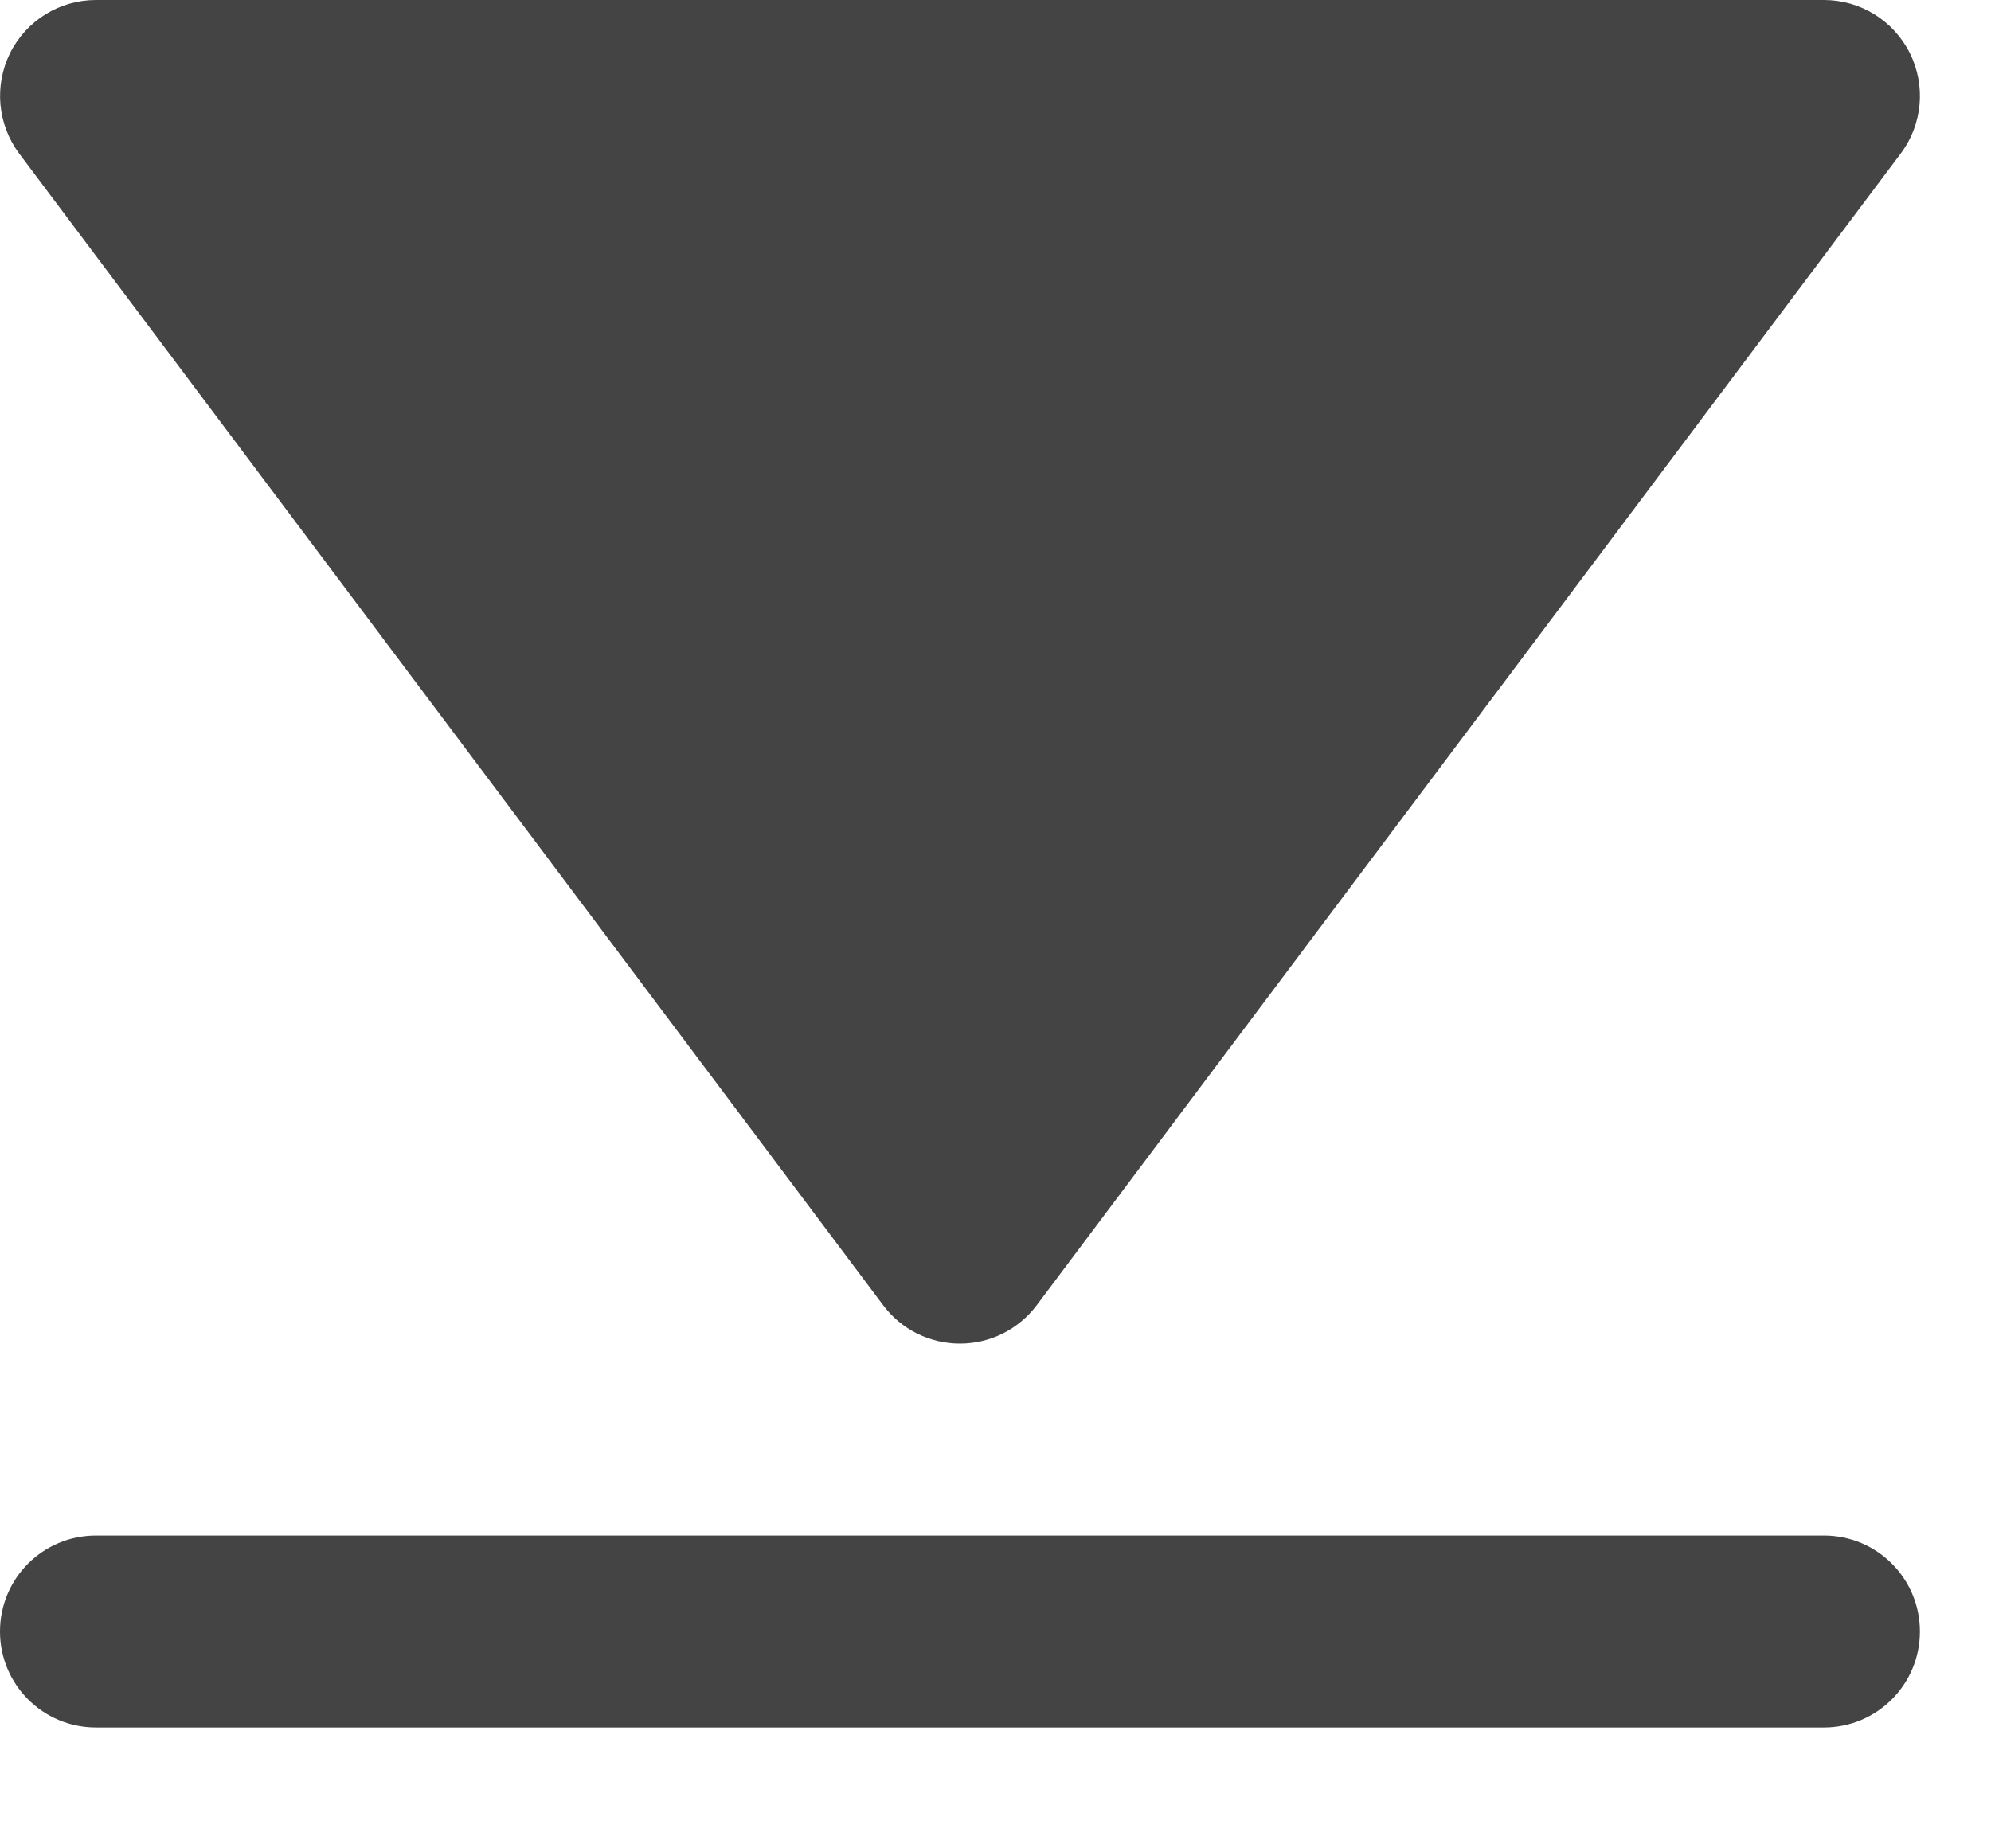
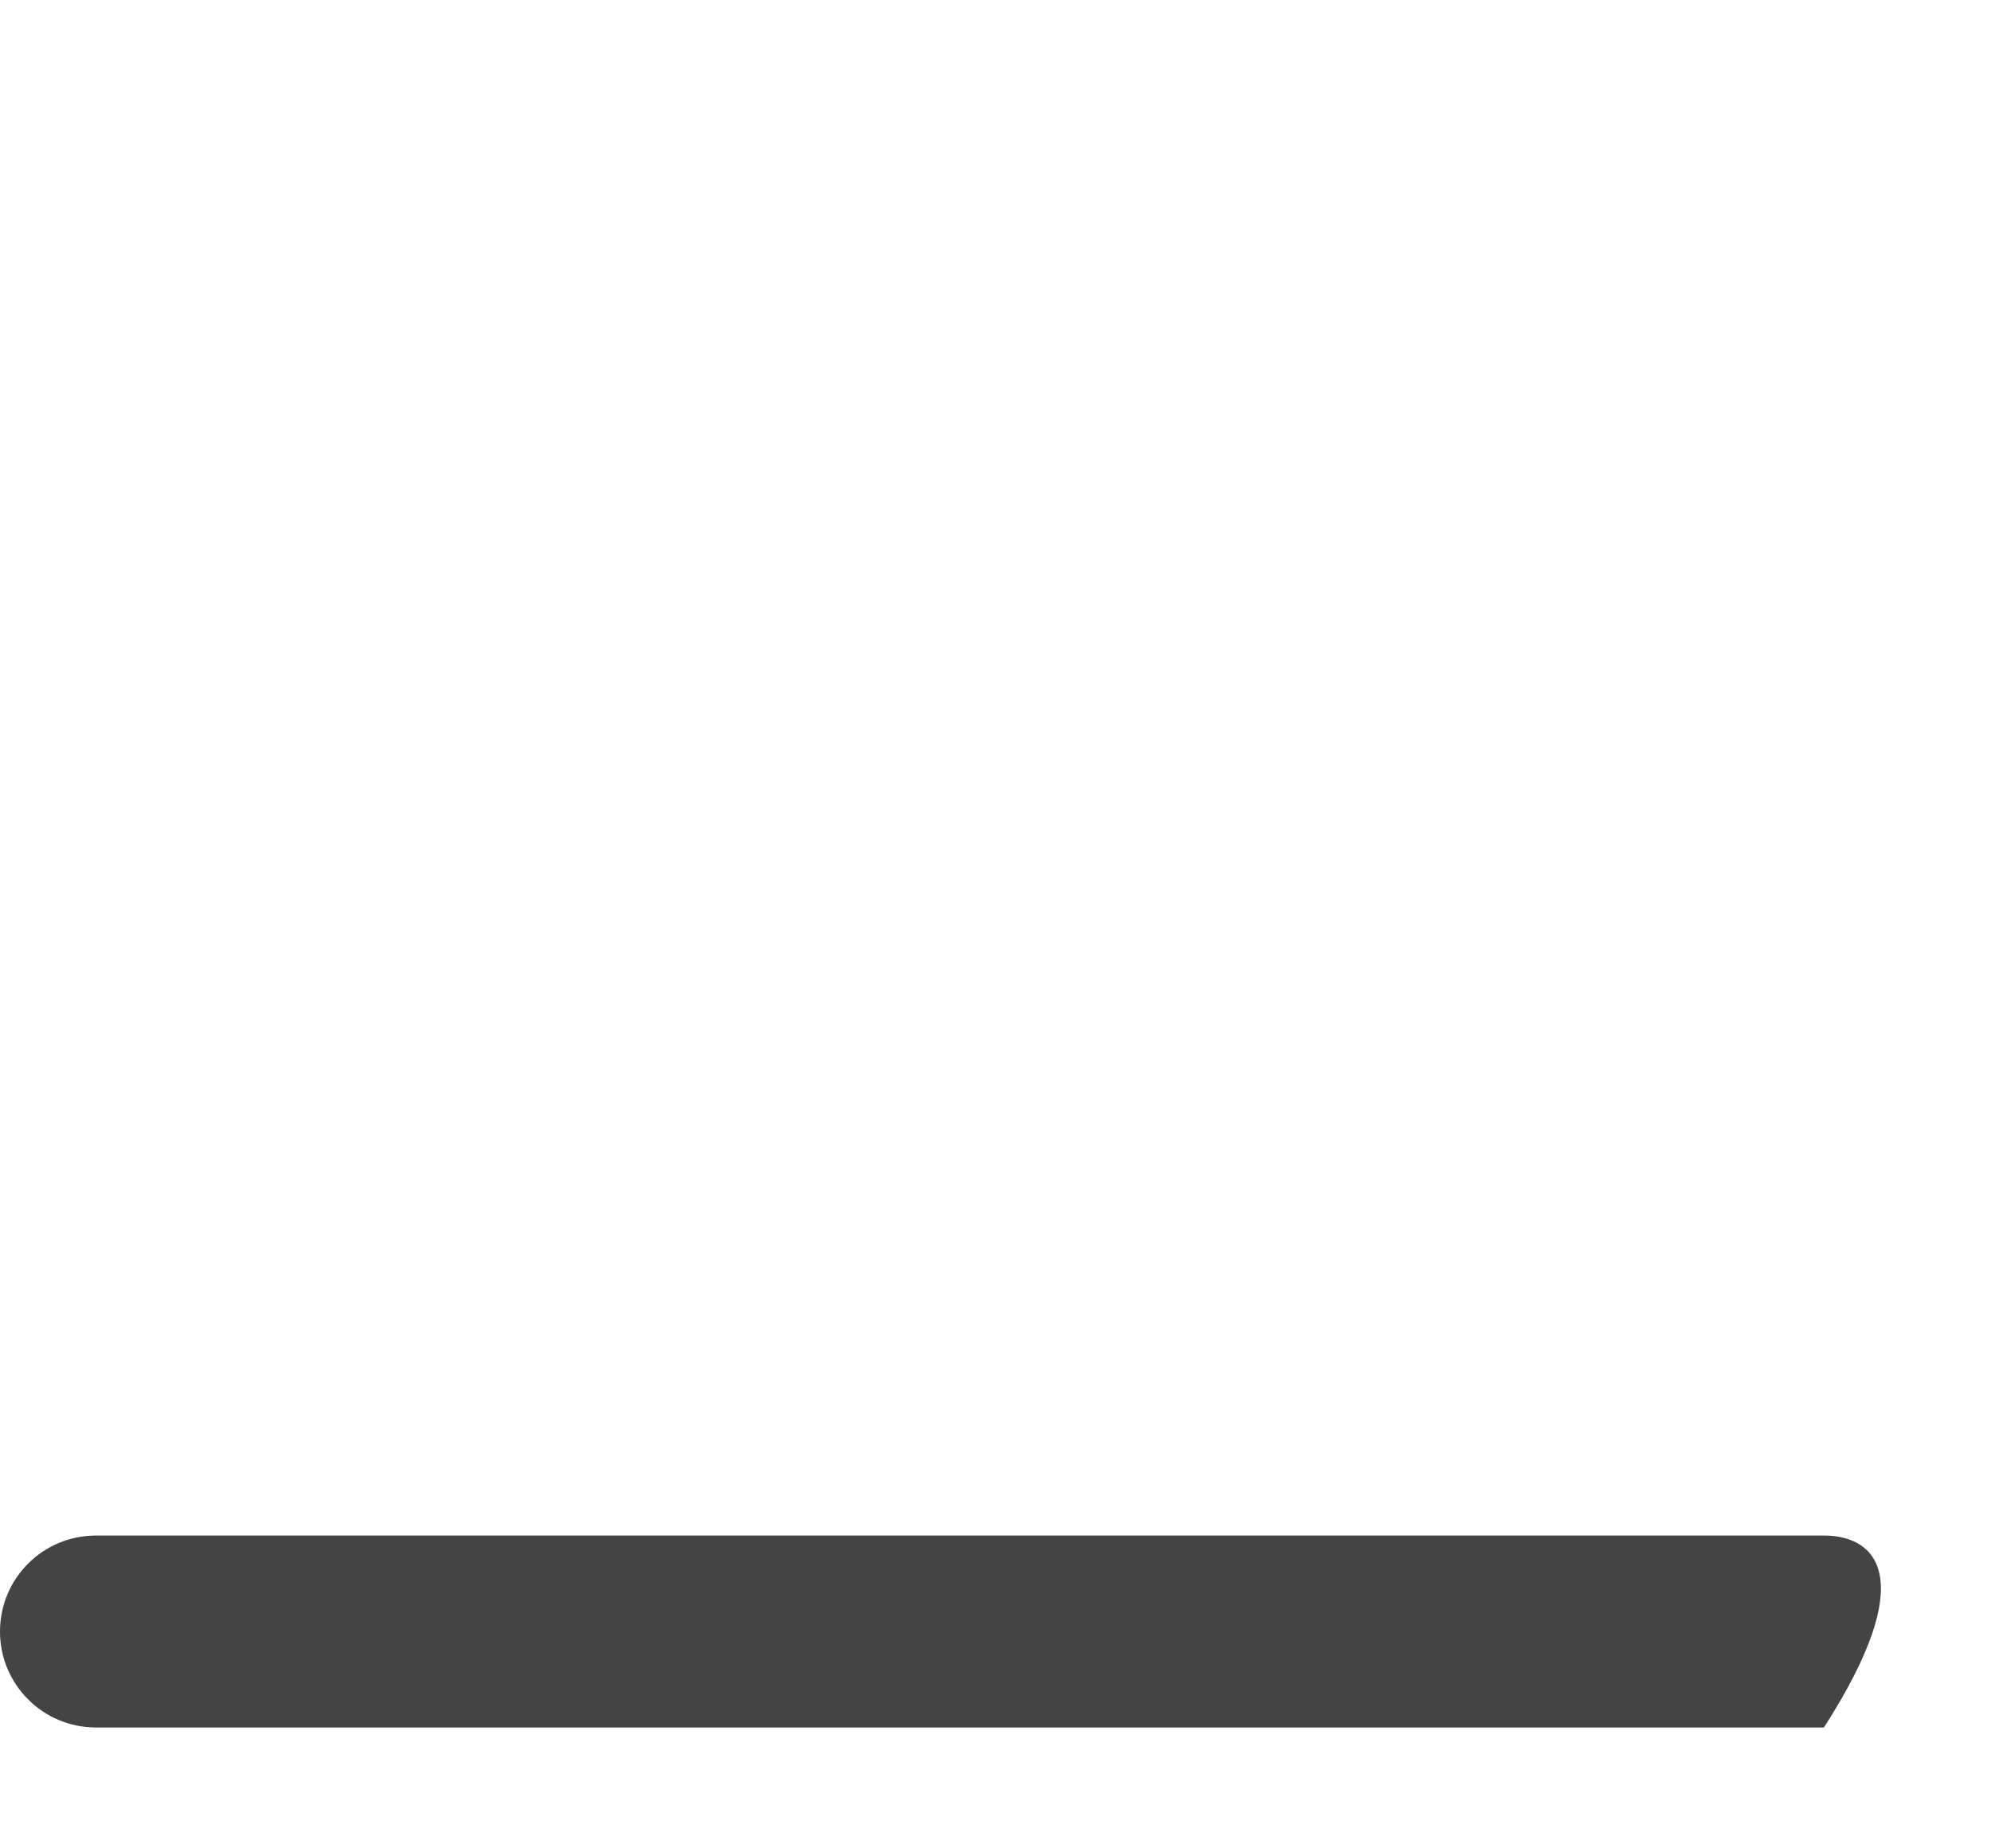
<svg xmlns="http://www.w3.org/2000/svg" width="14" height="13" viewBox="0 0 14 13" fill="none">
-   <path d="M6.21 9.18C6.337 9.35 6.537 9.45 6.75 9.45C6.963 9.45 7.162 9.35 7.29 9.18L13.365 1.08C13.519 0.875 13.543 0.602 13.429 0.373C13.314 0.144 13.081 0 12.825 0H0.675C0.419 0 0.186 0.144 0.071 0.373C-0.042 0.602 -0.018 0.875 0.135 1.08L6.21 9.18Z" fill="#444444" />
-   <path d="M12.825 10.8H0.675C0.302 10.8 0 11.101 0 11.475C0 11.848 0.302 12.15 0.675 12.15H12.825C13.198 12.15 13.5 11.848 13.5 11.475C13.5 11.101 13.198 10.8 12.825 10.8Z" fill="#444444" />
+   <path d="M12.825 10.8H0.675C0.302 10.8 0 11.101 0 11.475C0 11.848 0.302 12.15 0.675 12.15H12.825C13.5 11.101 13.198 10.8 12.825 10.8Z" fill="#444444" />
</svg>